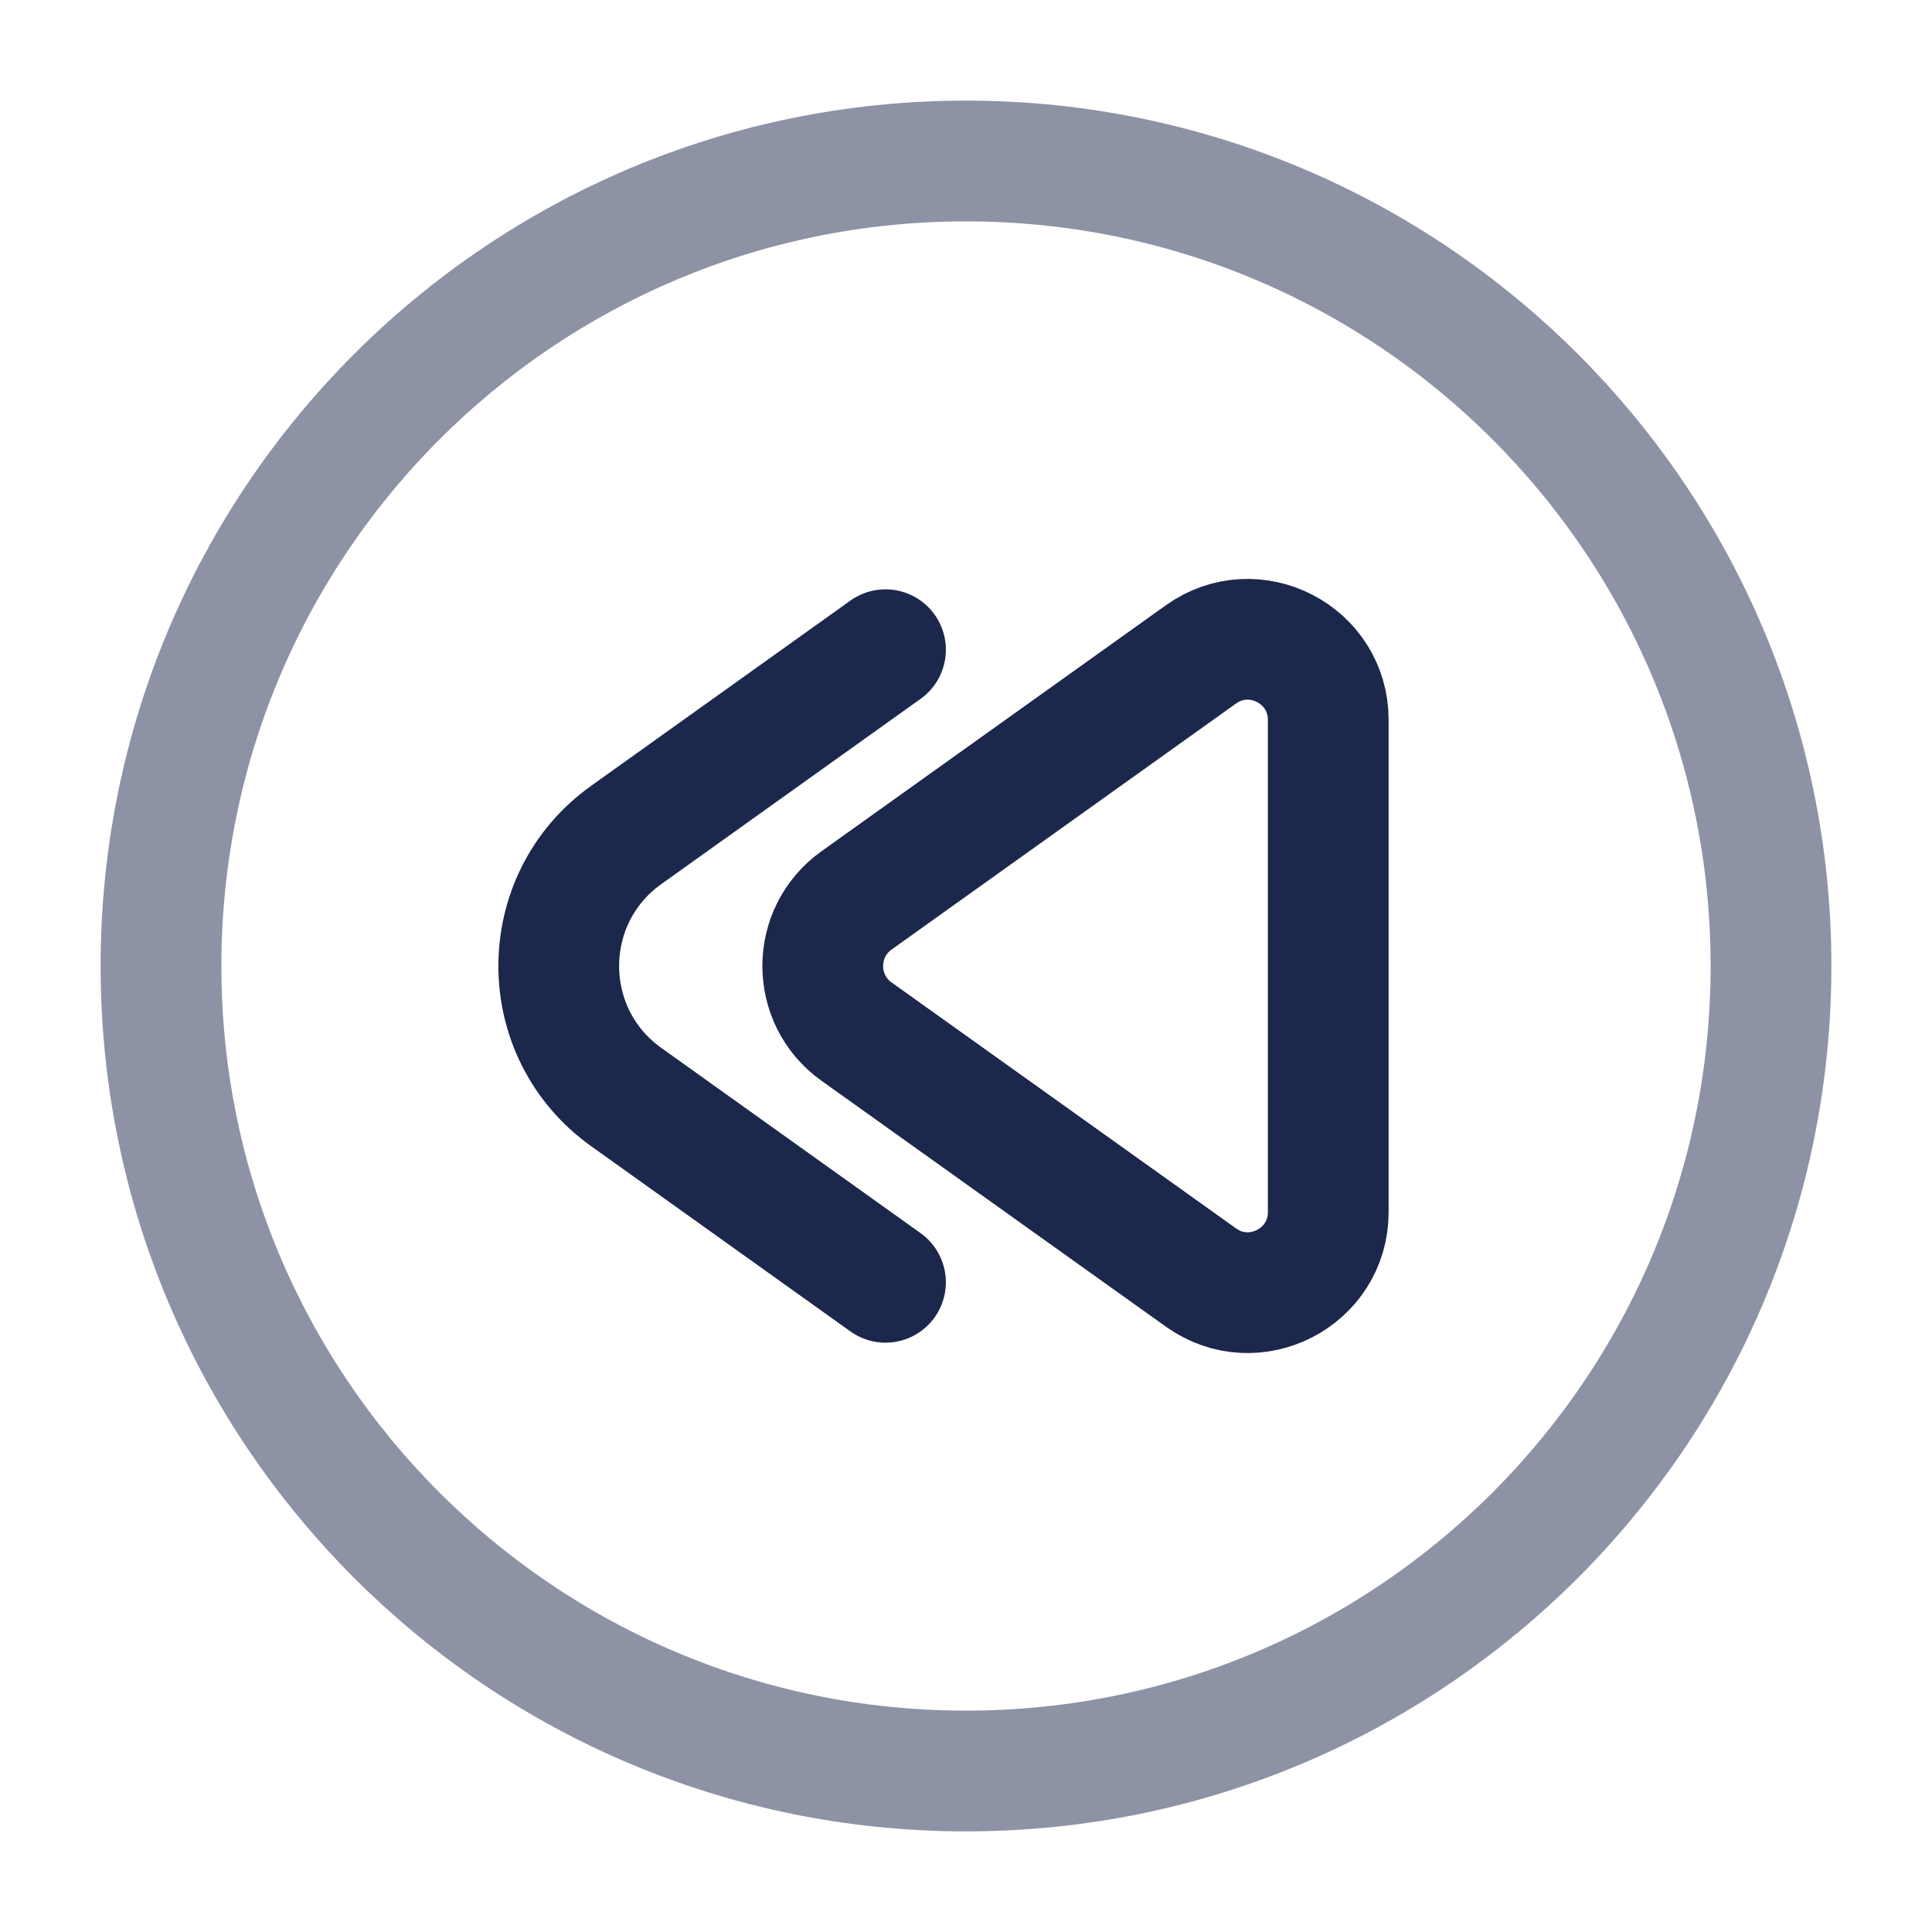
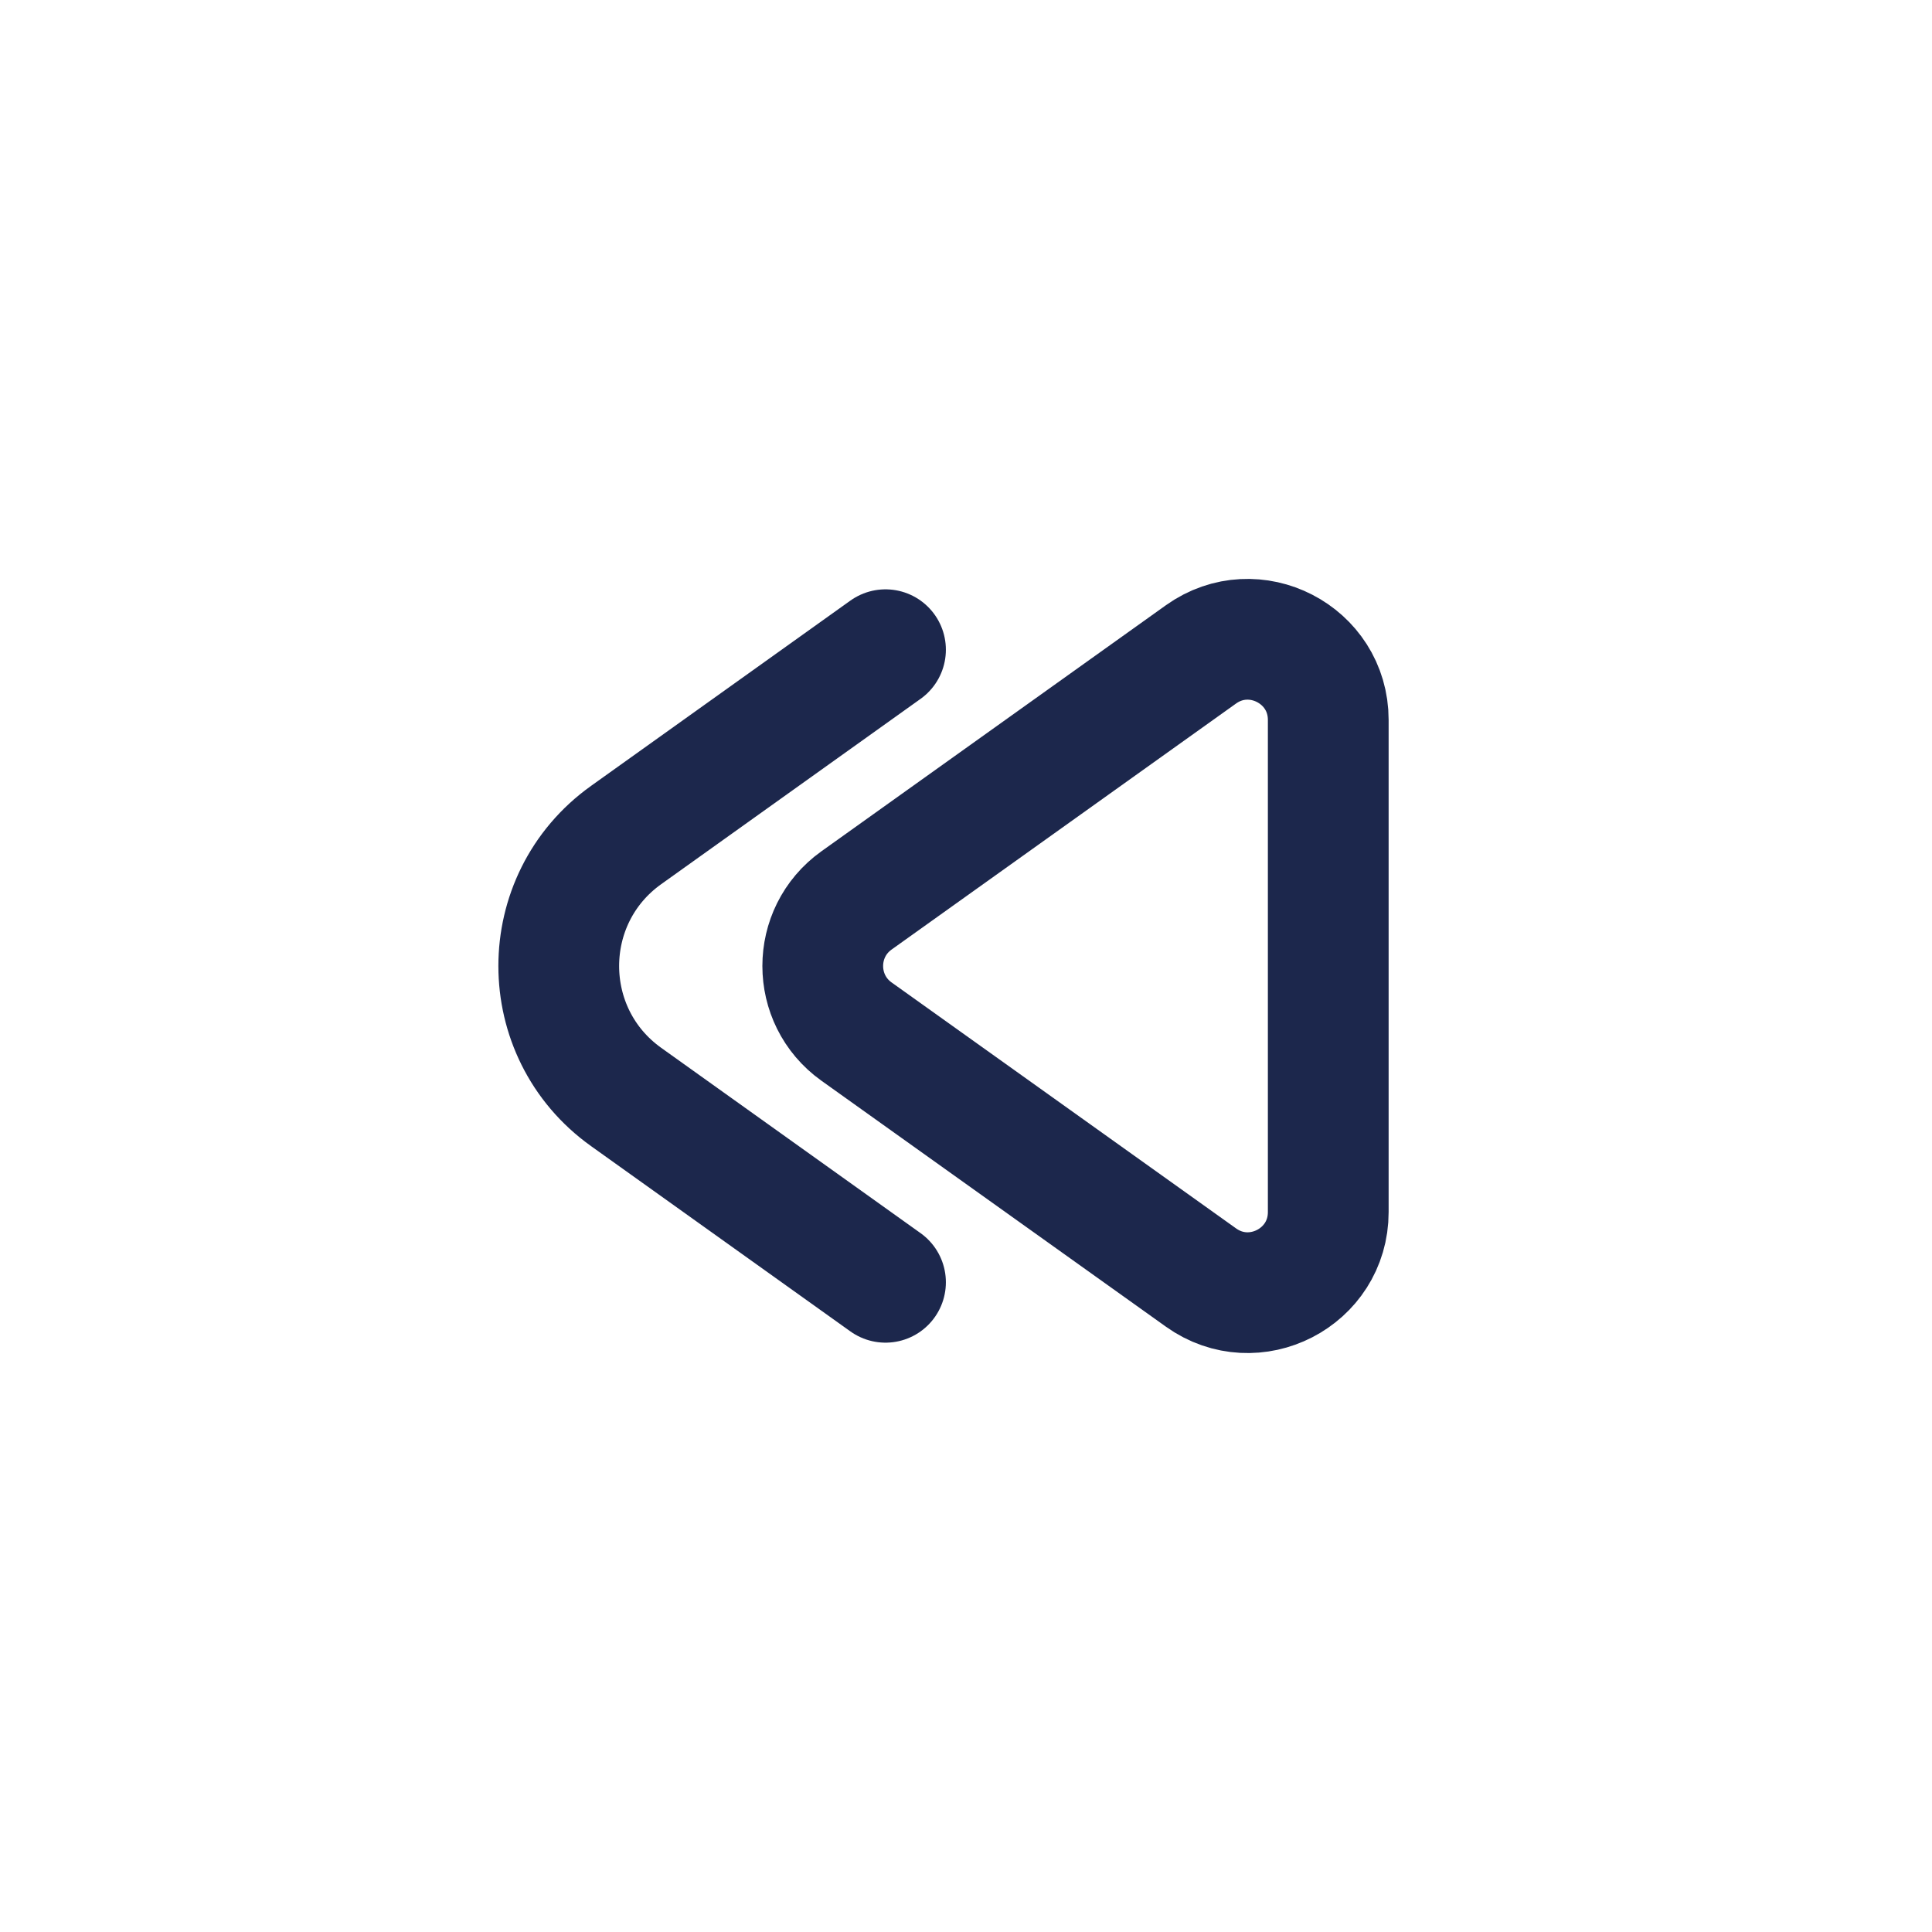
<svg xmlns="http://www.w3.org/2000/svg" width="800px" height="800px" viewBox="0 0 24 24" fill="none">
-   <path opacity="0.5" d="M2 12C2 17.523 6.477 22 12 22C17.523 22 22 17.523 22 12C22 6.477 17.523 2 12 2C6.477 2 2 6.477 2 12Z" stroke="#1C274C" stroke-width="1.5" />
  <path d="M11 8.071L7.778 10.373C6.662 11.17 6.662 12.83 7.778 13.627L11 15.929M16.5 15.057V8.943C16.5 8.13 15.581 7.657 14.919 8.129L10.639 11.186C10.081 11.585 10.081 12.415 10.639 12.814L14.919 15.87C15.581 16.343 16.5 15.87 16.5 15.057Z" stroke="#1C274C" stroke-width="1.5" stroke-linecap="round" />
</svg>